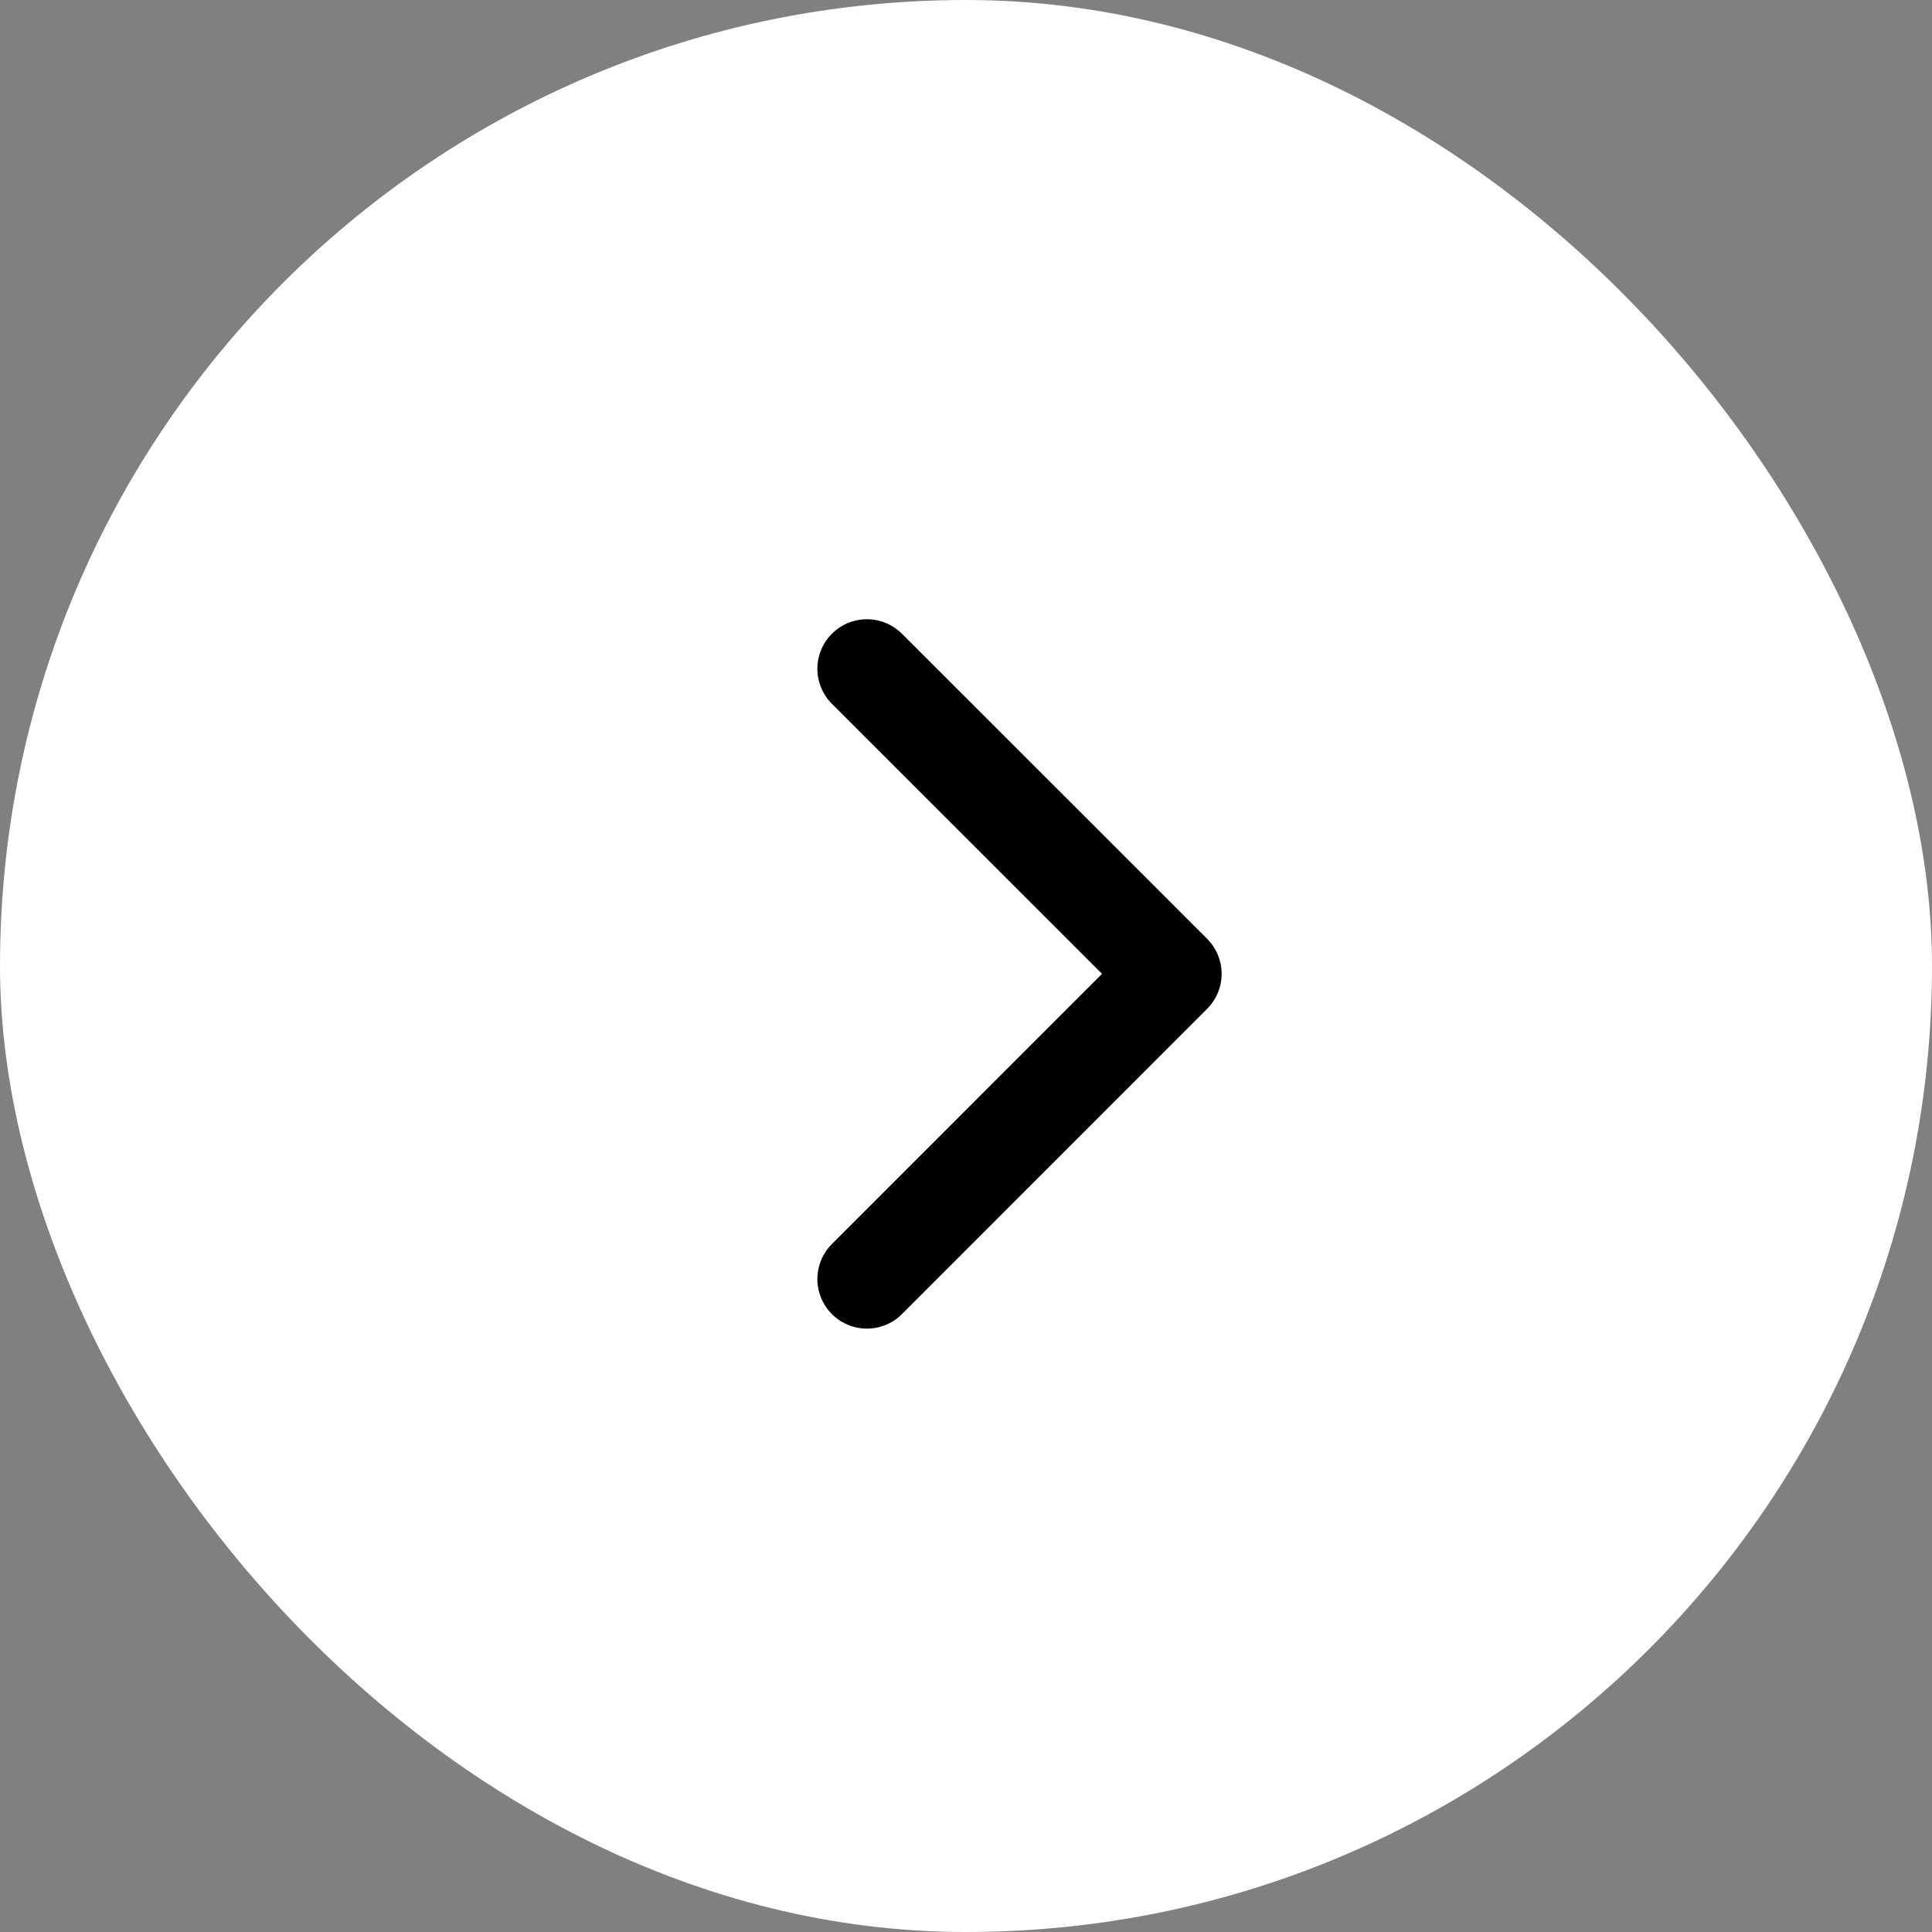
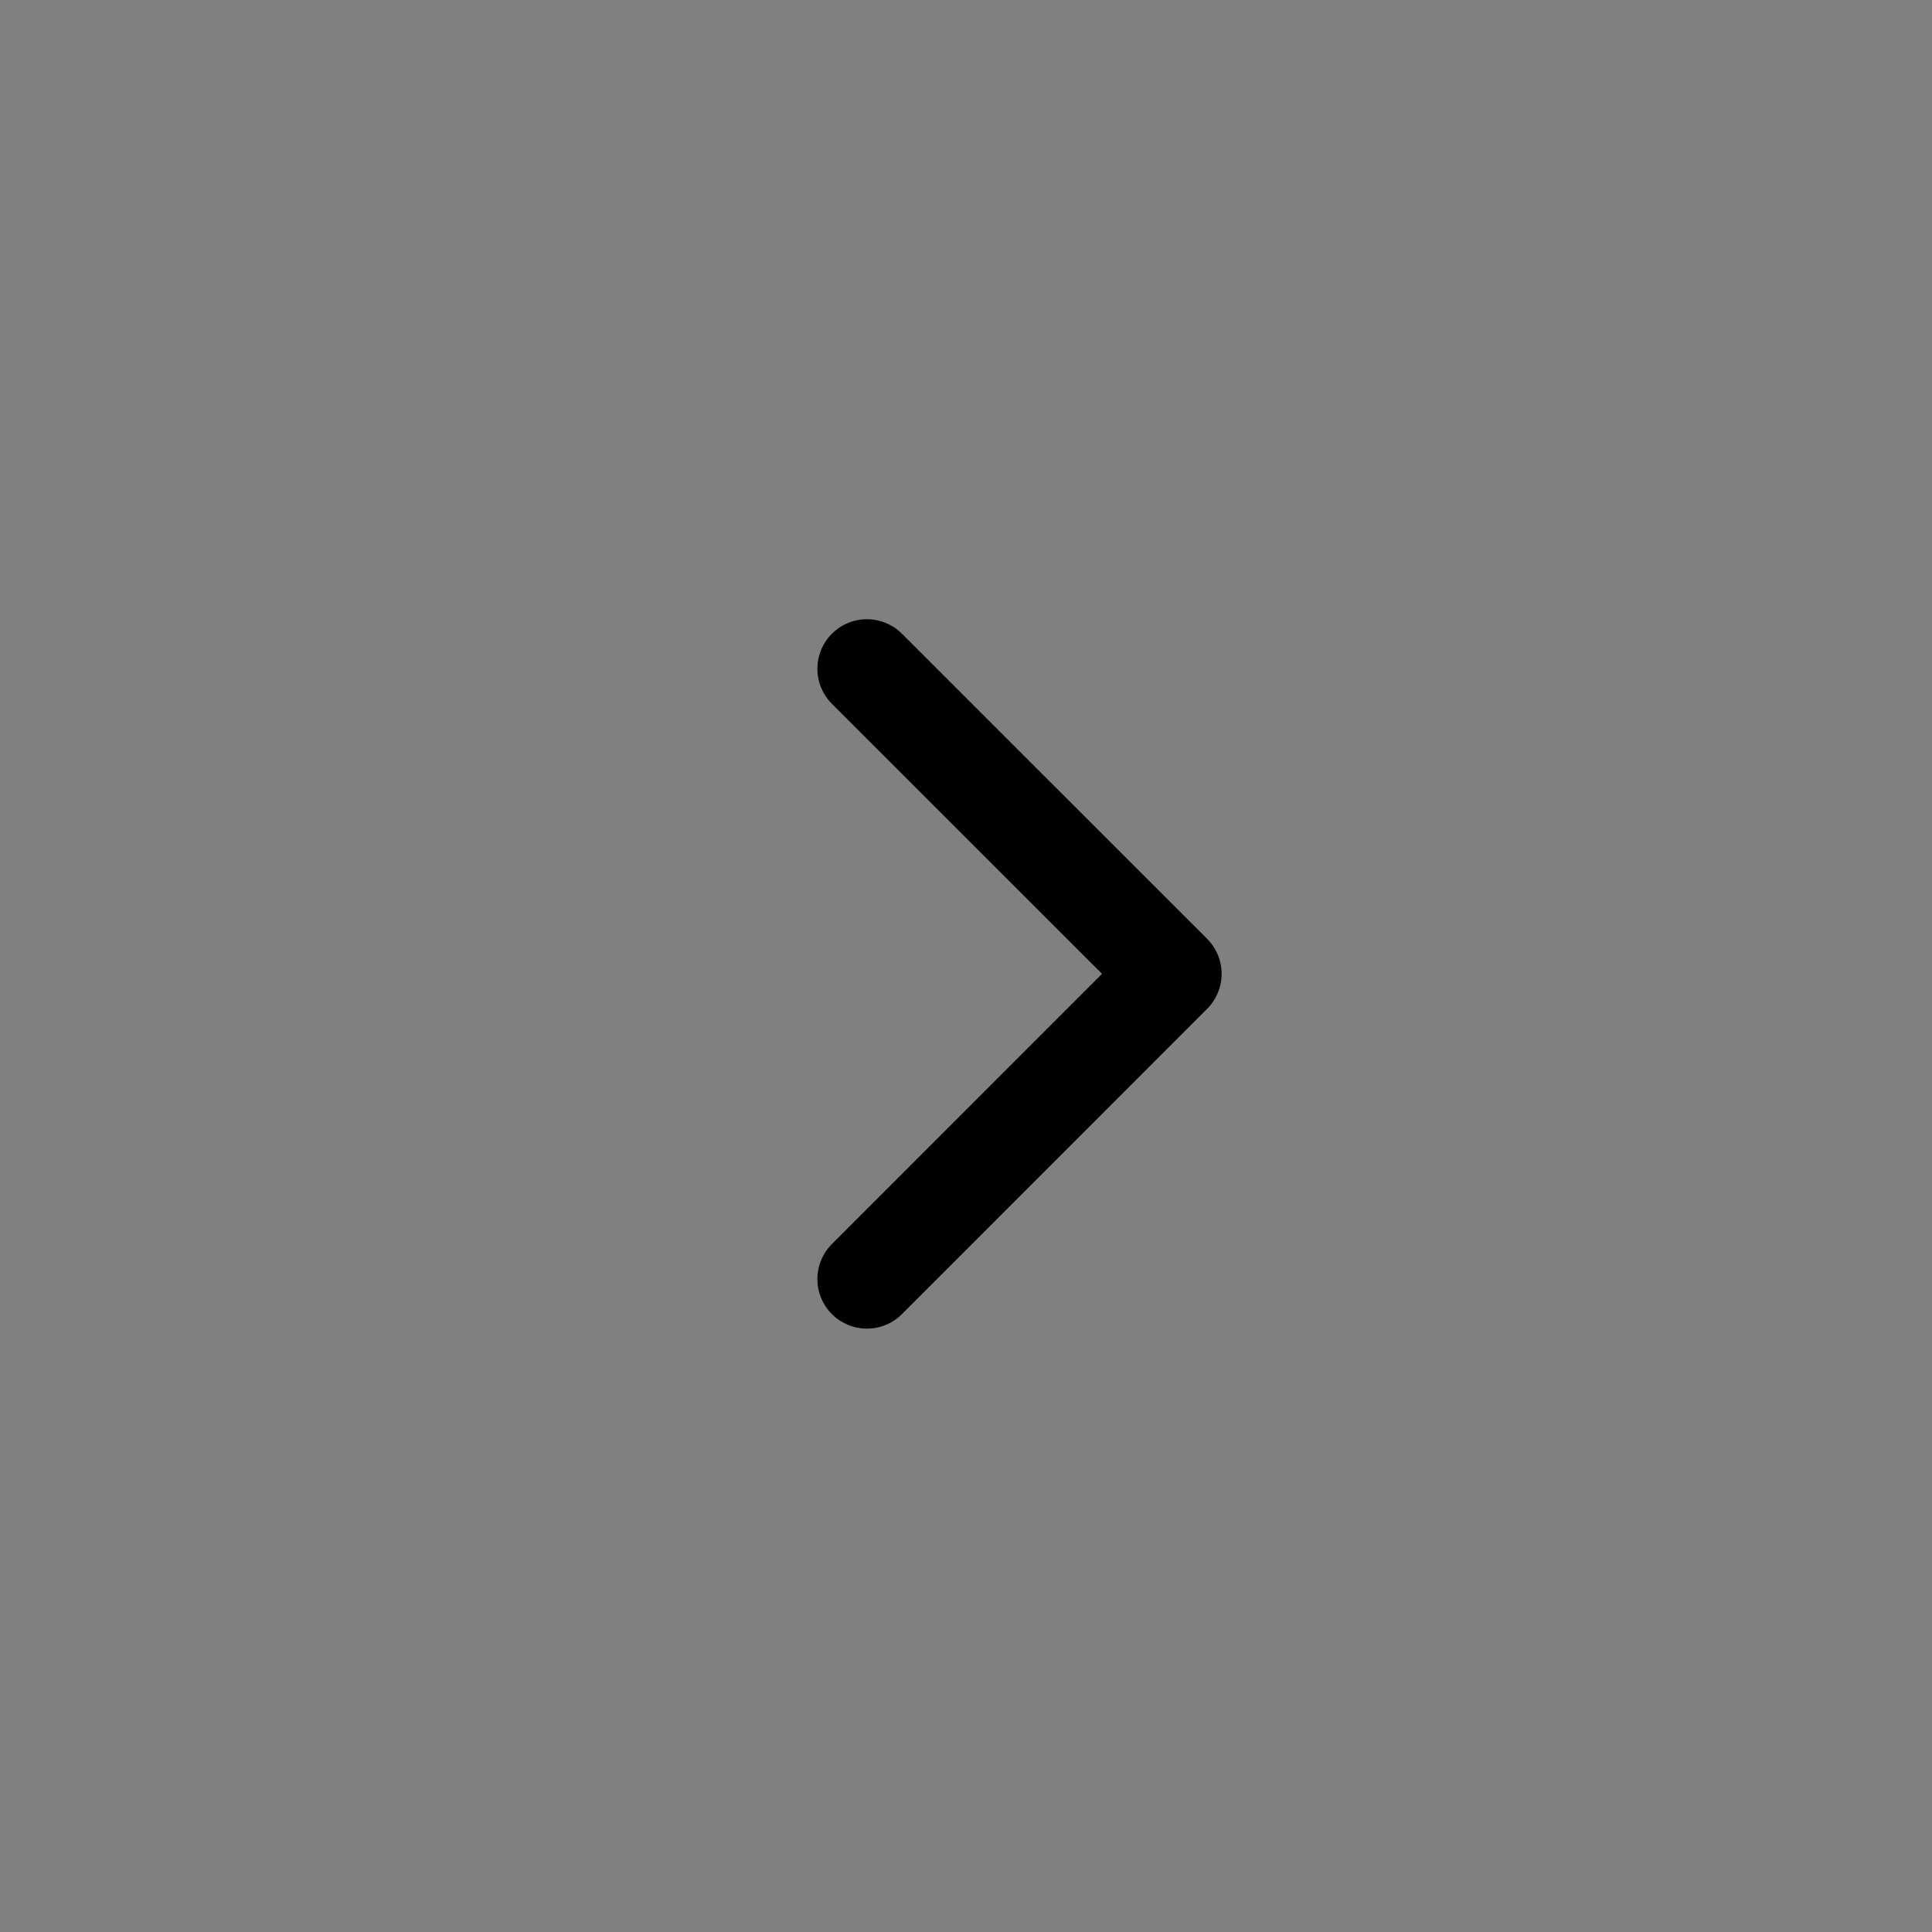
<svg xmlns="http://www.w3.org/2000/svg" id="グループ_133866" data-name="グループ 133866" width="39" height="39" viewBox="0 0 39 39">
  <rect x="0" y="0" width="39" height="39" fill="#808080" stroke="none" />
-   <rect id="長方形_17319" data-name="長方形 17319" width="39" height="39" rx="19.5" fill="#fff" />
  <path id="パス_117683" data-name="パス 117683" d="M-18902.727-18169.377l6.16,6.158-6.16,6.162" transform="translate(18920.227 18182.877)" fill="none" stroke="#000" stroke-linecap="round" stroke-linejoin="round" stroke-width="2" />
</svg>